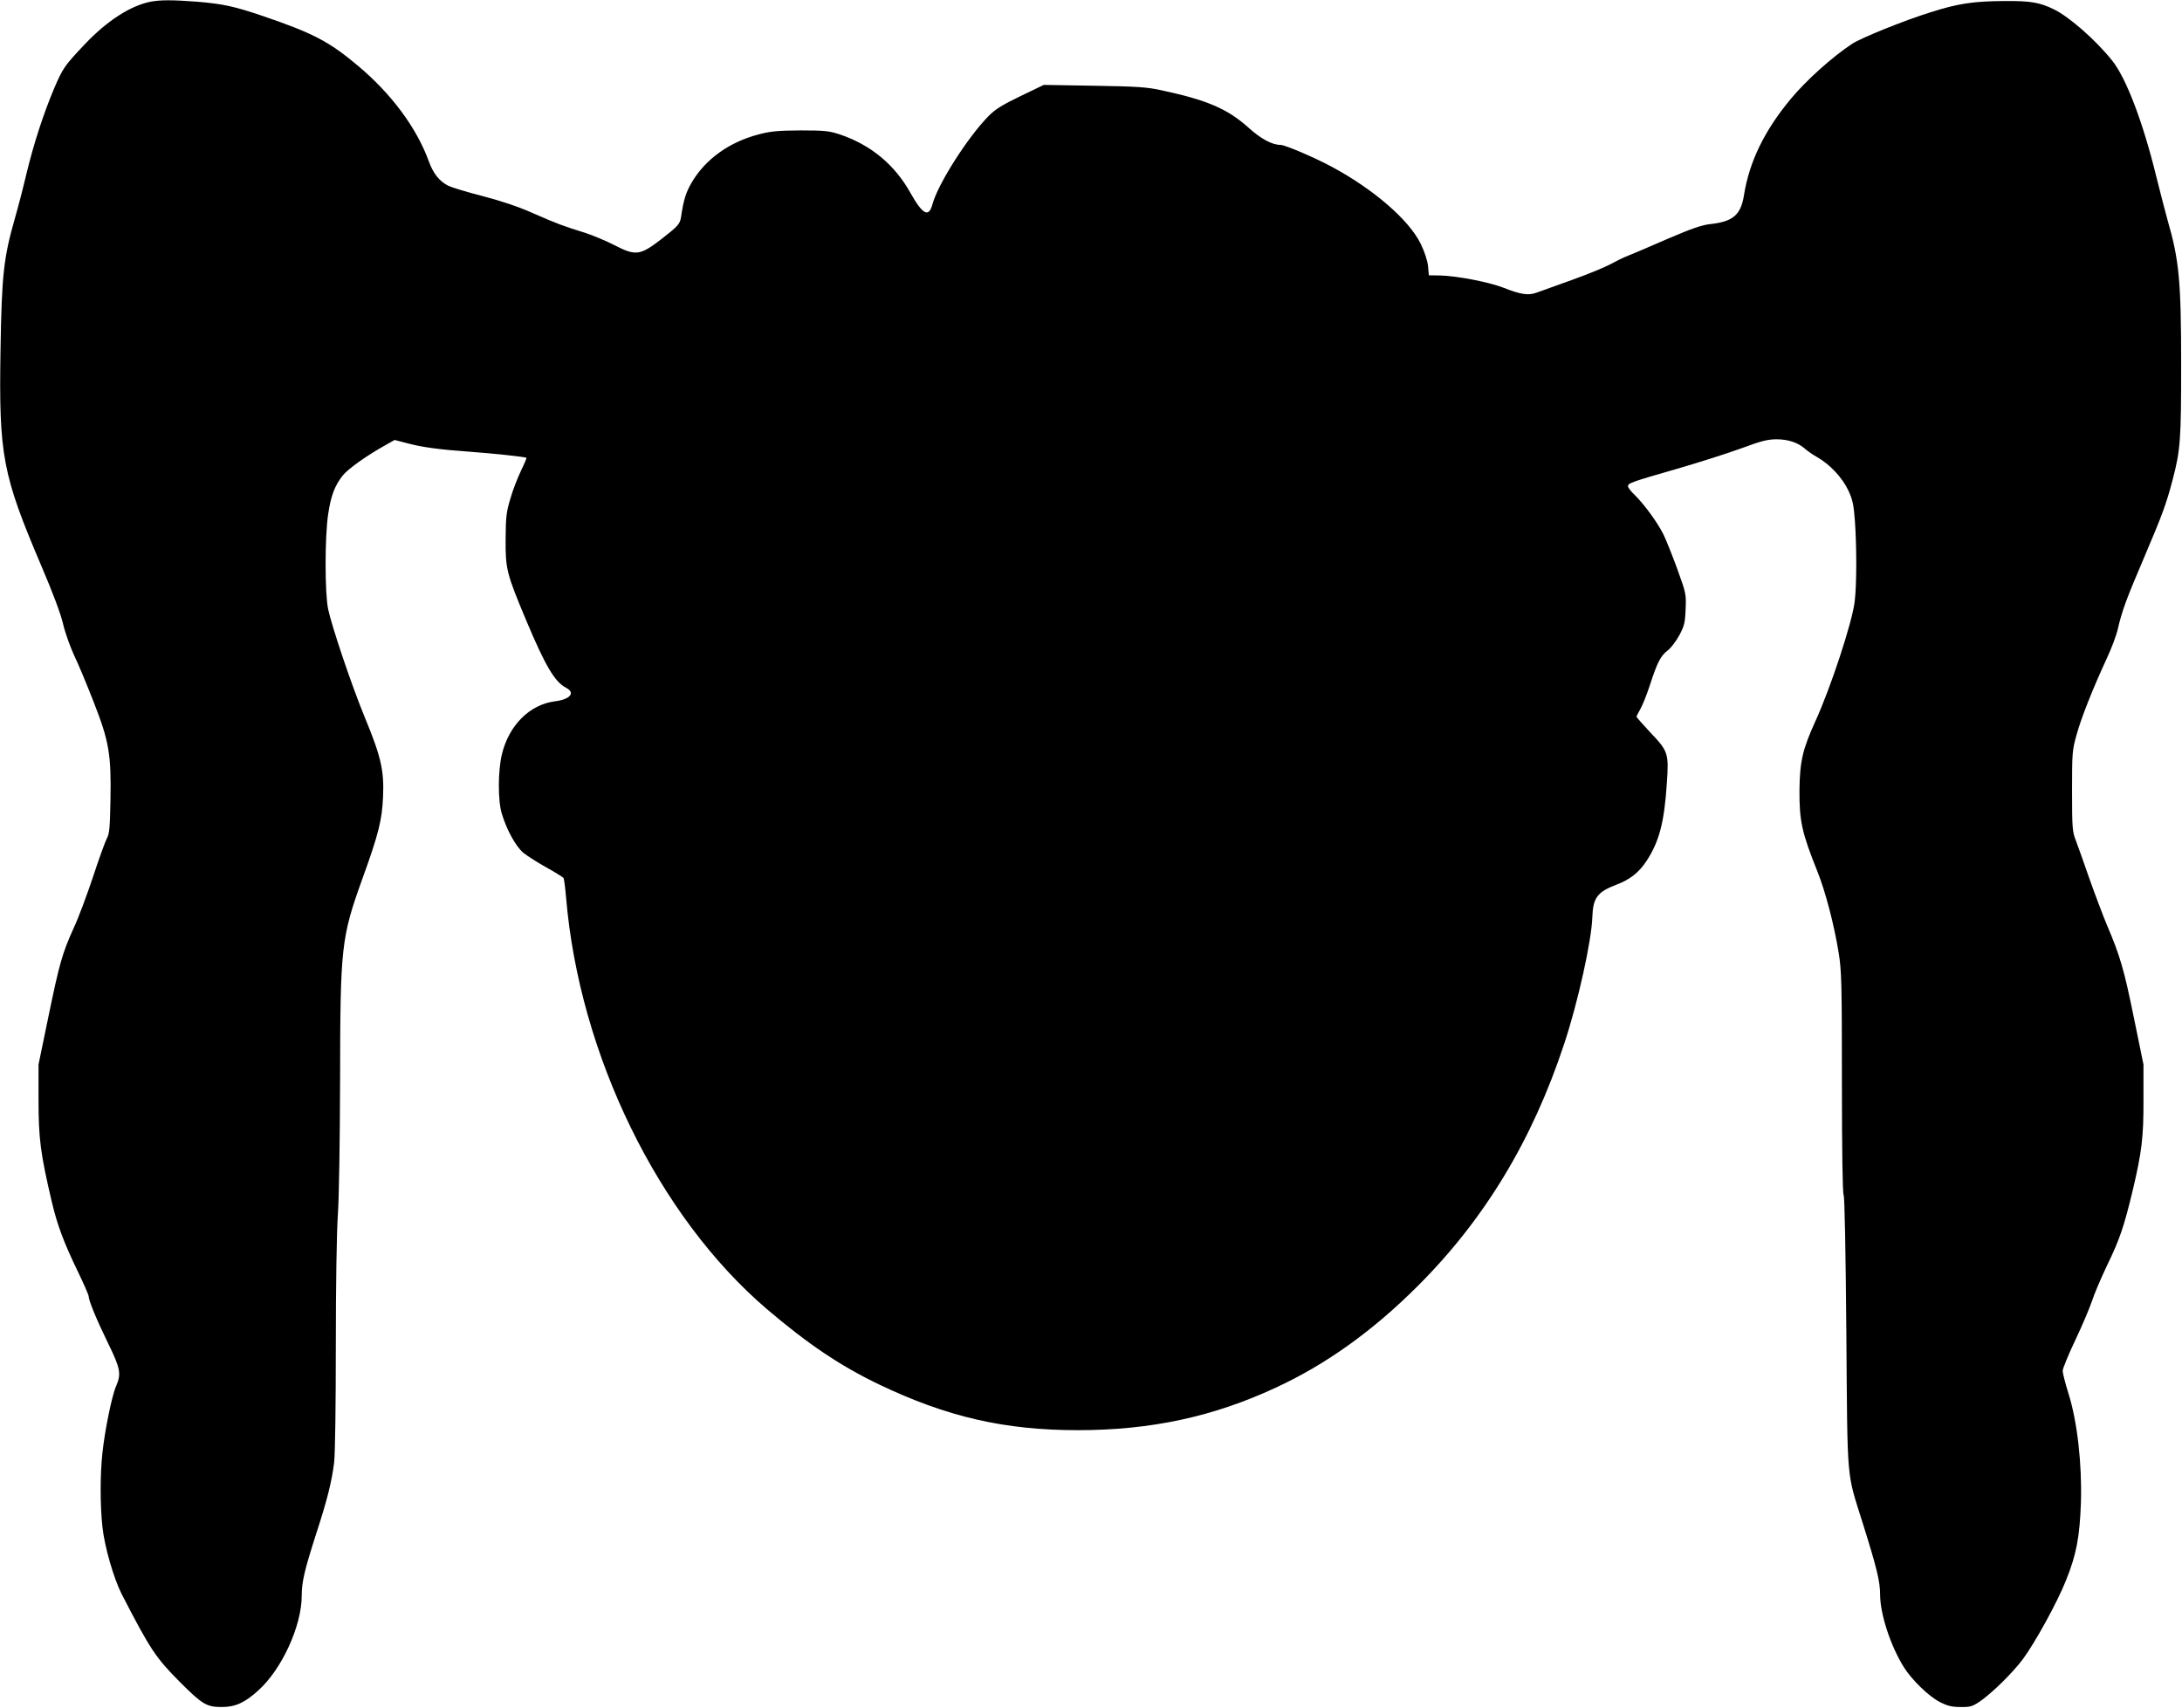
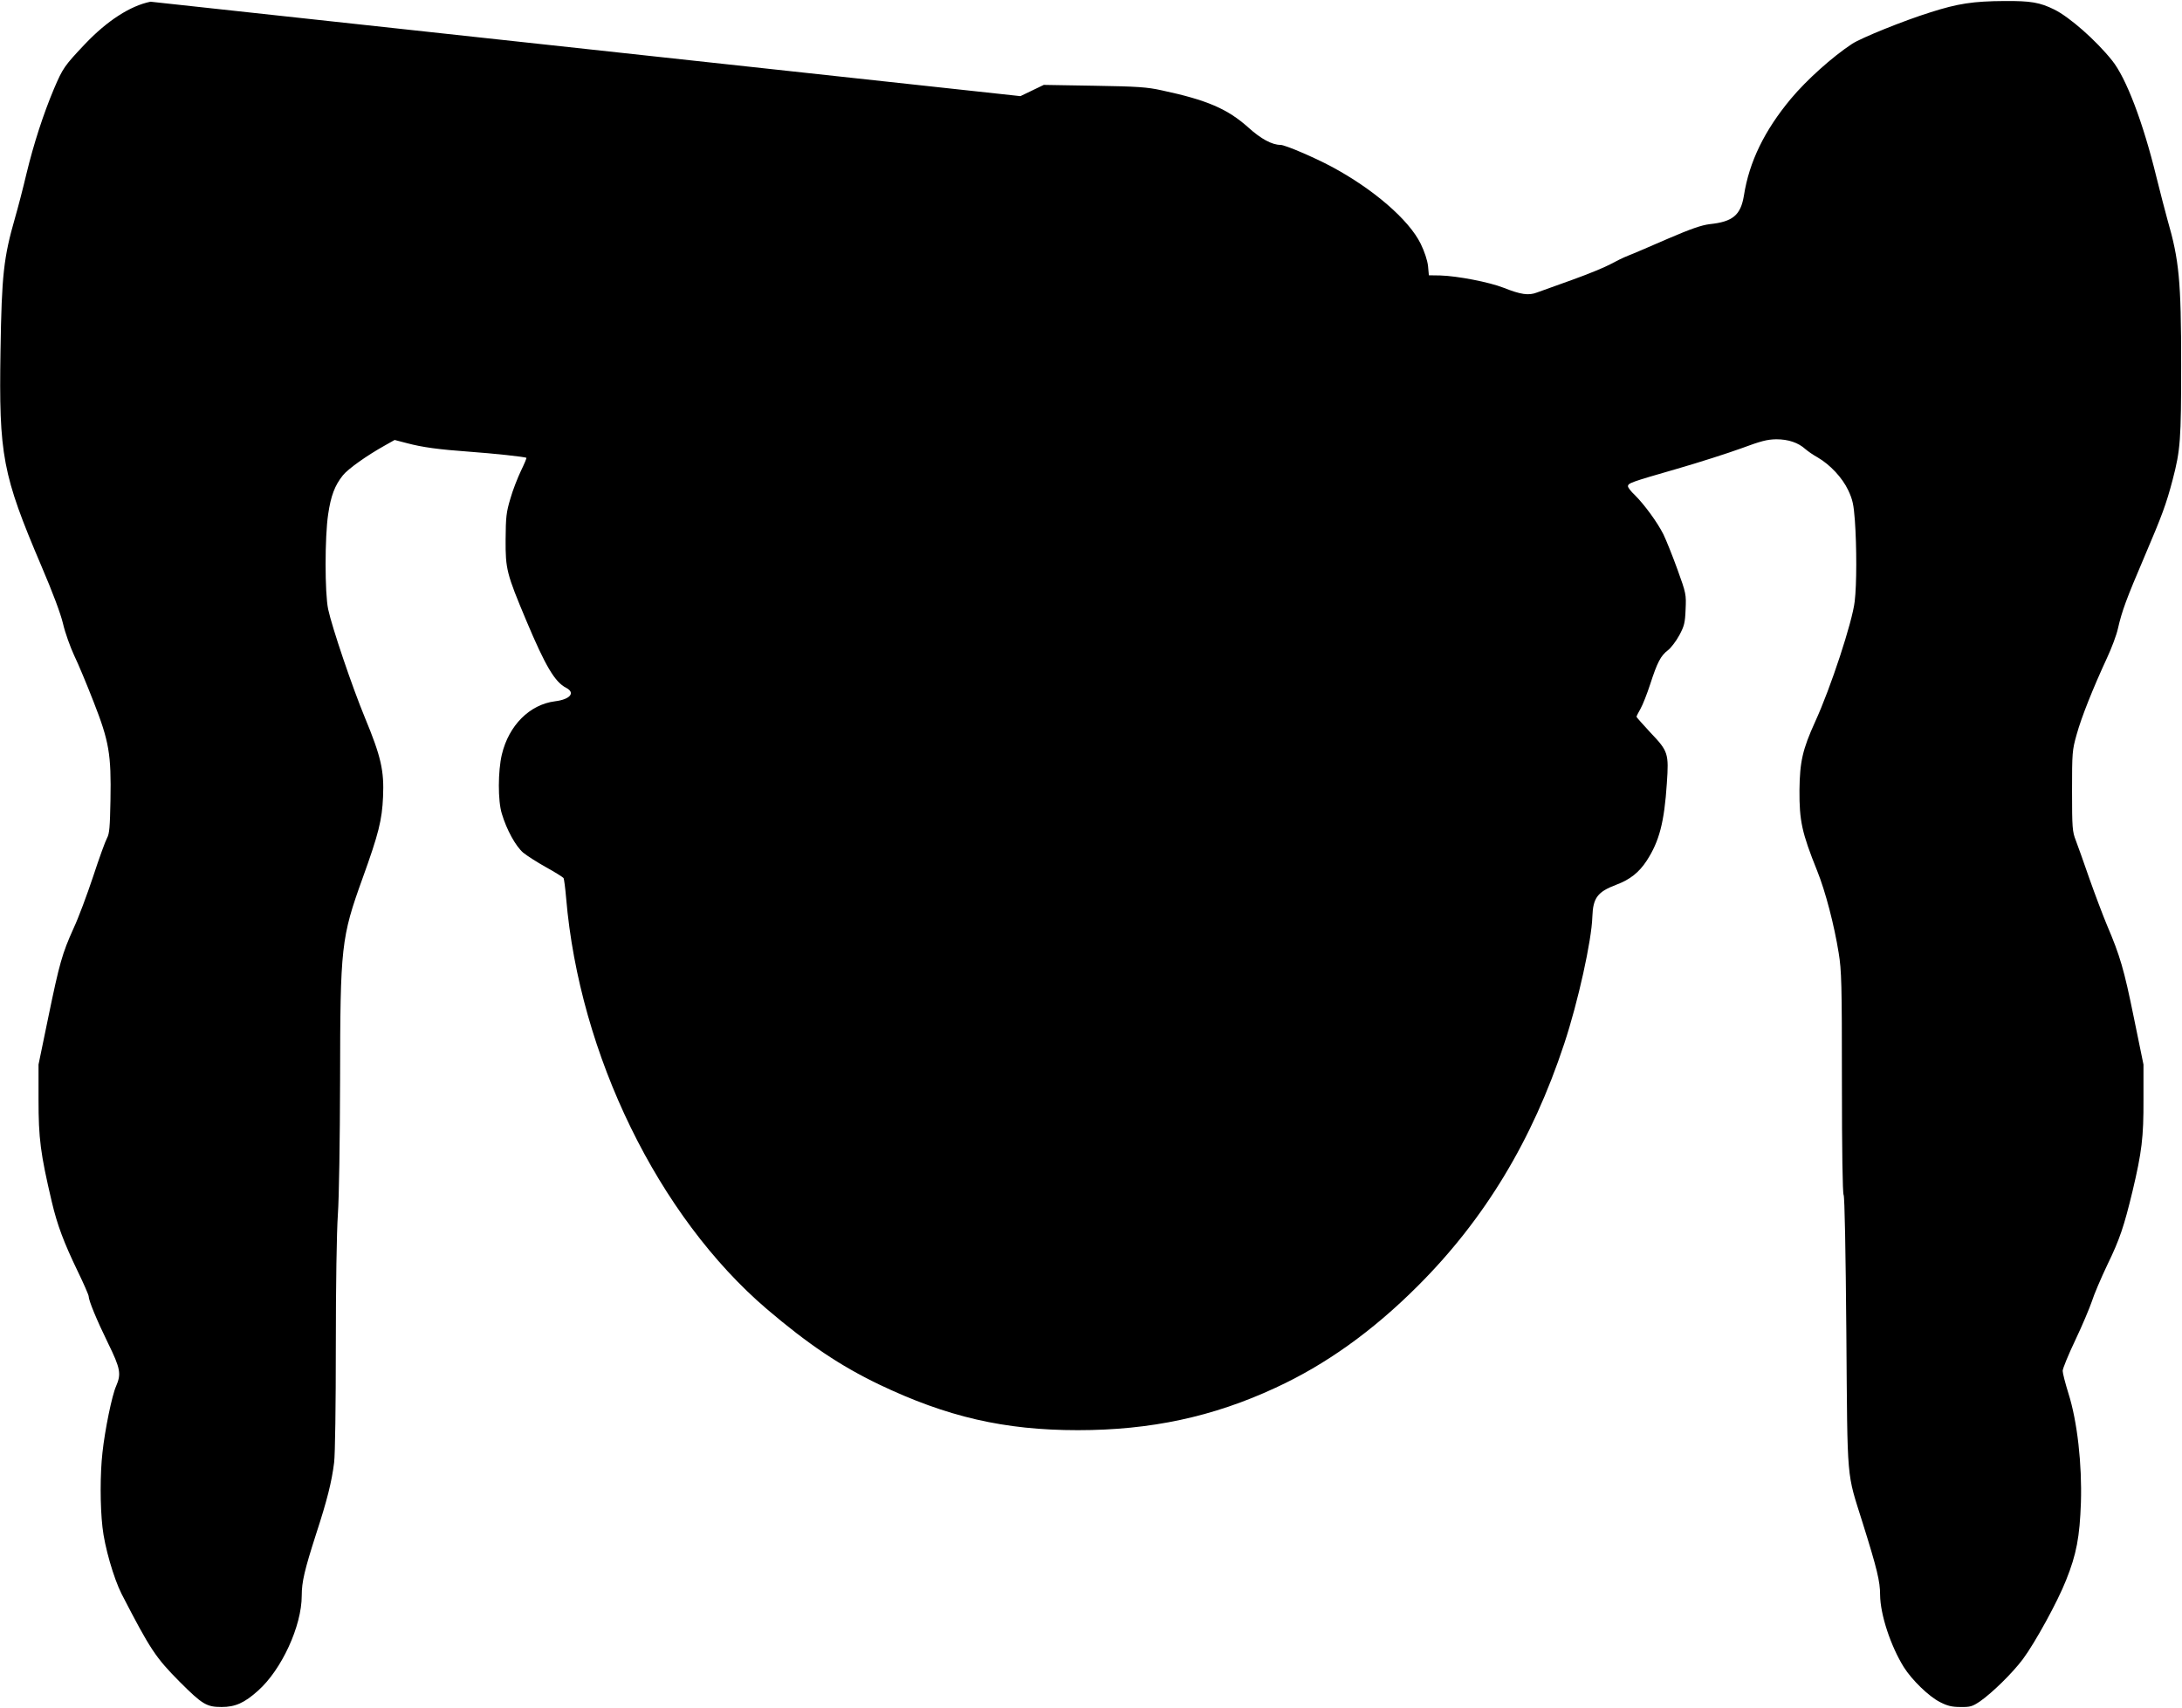
<svg xmlns="http://www.w3.org/2000/svg" version="1.0" width="1280pt" height="1002pt" viewBox="0 0 1280 1002" preserveAspectRatio="xMidYMid meet">
  <g transform="translate(0,1002) scale(0.1,-0.1)" fill="#000000" stroke="none">
-     <path d="M883 10010 c-119 -24 -255 -112 -385 -249 -121 -128 -129 -140 -181 -261 -63 -150 -119 -322 -162 -500 -20 -85 -50 -200 -66 -255 -68 -237 -79 -337 -86 -780 -10 -618 11 -728 240 -1266 66 -154 113 -279 127 -339 12 -52 42 -135 65 -185 24 -49 75 -172 114 -272 91 -232 104 -308 99 -578 -3 -156 -6 -196 -20 -221 -10 -18 -47 -120 -82 -227 -36 -108 -87 -245 -115 -304 -66 -147 -82 -202 -148 -522 l-57 -276 0 -205 c0 -229 11 -316 78 -601 32 -136 71 -239 151 -405 36 -74 65 -141 65 -148 0 -25 47 -139 114 -276 73 -149 78 -180 47 -252 -24 -53 -66 -258 -80 -390 -14 -124 -14 -312 0 -436 12 -115 66 -301 112 -392 168 -326 200 -374 341 -516 133 -133 158 -148 246 -148 80 0 134 24 214 96 138 123 256 379 256 557 0 82 17 152 84 361 65 199 92 307 106 420 6 49 10 335 10 685 0 353 5 670 12 770 7 99 12 430 13 790 1 783 6 834 132 1183 95 263 114 342 120 477 7 154 -12 237 -106 464 -76 184 -193 530 -216 637 -20 94 -20 425 0 557 16 109 39 169 86 228 30 38 141 117 249 177 l55 31 73 -19 c90 -24 187 -37 367 -50 139 -10 327 -30 333 -36 2 -1 -12 -35 -32 -76 -19 -40 -48 -113 -62 -163 -24 -80 -27 -107 -28 -240 -1 -174 6 -201 121 -475 113 -269 168 -361 234 -395 56 -29 24 -68 -65 -79 -149 -19 -271 -141 -312 -312 -23 -97 -24 -272 0 -348 28 -94 81 -190 125 -228 22 -18 83 -57 135 -86 53 -29 98 -58 102 -63 3 -6 10 -58 15 -117 78 -920 541 -1868 1178 -2412 242 -206 428 -331 656 -441 399 -191 737 -269 1168 -269 426 0 792 78 1160 249 293 135 569 332 833 596 392 391 673 855 860 1422 81 244 161 606 165 745 4 111 30 146 141 188 80 30 133 72 178 141 74 114 103 226 118 454 12 175 8 188 -95 296 -45 49 -83 91 -83 94 0 4 11 25 24 48 13 23 38 87 56 142 42 130 62 168 104 200 18 14 48 53 67 88 29 54 34 73 37 152 4 88 3 94 -48 235 -29 80 -66 172 -82 205 -36 72 -112 175 -167 230 -23 21 -41 45 -41 52 0 19 18 25 285 102 132 38 303 93 380 121 116 43 151 52 205 53 71 0 129 -20 170 -57 14 -12 46 -35 72 -49 74 -43 145 -119 180 -193 26 -55 32 -84 39 -177 11 -155 11 -376 -1 -475 -13 -118 -141 -508 -232 -706 -74 -163 -90 -234 -92 -401 -1 -181 14 -250 104 -474 49 -122 100 -319 126 -481 17 -103 19 -182 19 -760 0 -398 4 -651 10 -660 6 -9 12 -328 16 -810 7 -897 0 -808 96 -1115 84 -268 102 -342 102 -421 1 -116 62 -300 139 -424 48 -76 147 -172 212 -205 43 -22 69 -29 120 -29 58 -1 70 3 115 33 73 51 190 166 251 247 72 97 204 337 254 464 61 152 80 254 87 455 7 224 -21 476 -73 640 -19 61 -34 120 -34 133 0 13 33 94 74 180 41 86 84 189 97 227 12 39 53 135 91 215 73 150 98 226 148 433 54 228 65 315 64 537 l0 205 -57 278 c-57 280 -80 359 -158 542 -23 55 -69 177 -102 270 -32 94 -69 195 -80 225 -20 51 -22 73 -22 290 0 225 1 239 27 331 28 102 97 274 178 449 27 58 56 135 64 172 24 105 50 175 156 423 104 244 127 306 165 450 46 176 50 235 50 675 0 495 -12 615 -80 850 -13 47 -43 162 -66 255 -77 315 -176 577 -259 680 -95 119 -250 255 -339 299 -85 42 -138 51 -291 50 -186 -1 -275 -15 -435 -66 -160 -50 -406 -150 -460 -185 -117 -77 -267 -212 -359 -322 -155 -186 -245 -370 -276 -569 -19 -114 -65 -153 -201 -167 -48 -6 -109 -27 -244 -85 -99 -43 -203 -88 -232 -99 -29 -11 -77 -35 -108 -52 -31 -17 -131 -58 -223 -91 -92 -33 -185 -66 -206 -74 -49 -19 -95 -12 -196 28 -84 33 -270 69 -371 72 l-67 1 -5 55 c-4 33 -20 83 -43 130 -69 141 -279 322 -524 453 -103 55 -272 127 -298 127 -50 0 -115 35 -189 102 -122 109 -241 161 -508 218 -85 19 -144 23 -396 27 l-296 5 -137 -66 c-110 -53 -149 -78 -189 -119 -123 -126 -295 -397 -327 -515 -21 -80 -57 -62 -129 66 -92 166 -234 283 -416 344 -62 20 -88 23 -230 23 -132 -1 -175 -5 -243 -23 -174 -45 -314 -146 -394 -282 -34 -58 -48 -101 -63 -204 -7 -41 -17 -52 -113 -127 -127 -98 -152 -102 -278 -37 -49 25 -127 58 -174 73 -127 39 -163 53 -305 115 -85 38 -187 72 -295 100 -91 23 -181 51 -200 60 -54 28 -88 71 -115 145 -71 195 -219 395 -416 560 -169 142 -264 191 -554 290 -171 58 -235 72 -389 85 -146 11 -213 11 -273 0z" />
+     <path d="M883 10010 c-119 -24 -255 -112 -385 -249 -121 -128 -129 -140 -181 -261 -63 -150 -119 -322 -162 -500 -20 -85 -50 -200 -66 -255 -68 -237 -79 -337 -86 -780 -10 -618 11 -728 240 -1266 66 -154 113 -279 127 -339 12 -52 42 -135 65 -185 24 -49 75 -172 114 -272 91 -232 104 -308 99 -578 -3 -156 -6 -196 -20 -221 -10 -18 -47 -120 -82 -227 -36 -108 -87 -245 -115 -304 -66 -147 -82 -202 -148 -522 l-57 -276 0 -205 c0 -229 11 -316 78 -601 32 -136 71 -239 151 -405 36 -74 65 -141 65 -148 0 -25 47 -139 114 -276 73 -149 78 -180 47 -252 -24 -53 -66 -258 -80 -390 -14 -124 -14 -312 0 -436 12 -115 66 -301 112 -392 168 -326 200 -374 341 -516 133 -133 158 -148 246 -148 80 0 134 24 214 96 138 123 256 379 256 557 0 82 17 152 84 361 65 199 92 307 106 420 6 49 10 335 10 685 0 353 5 670 12 770 7 99 12 430 13 790 1 783 6 834 132 1183 95 263 114 342 120 477 7 154 -12 237 -106 464 -76 184 -193 530 -216 637 -20 94 -20 425 0 557 16 109 39 169 86 228 30 38 141 117 249 177 l55 31 73 -19 c90 -24 187 -37 367 -50 139 -10 327 -30 333 -36 2 -1 -12 -35 -32 -76 -19 -40 -48 -113 -62 -163 -24 -80 -27 -107 -28 -240 -1 -174 6 -201 121 -475 113 -269 168 -361 234 -395 56 -29 24 -68 -65 -79 -149 -19 -271 -141 -312 -312 -23 -97 -24 -272 0 -348 28 -94 81 -190 125 -228 22 -18 83 -57 135 -86 53 -29 98 -58 102 -63 3 -6 10 -58 15 -117 78 -920 541 -1868 1178 -2412 242 -206 428 -331 656 -441 399 -191 737 -269 1168 -269 426 0 792 78 1160 249 293 135 569 332 833 596 392 391 673 855 860 1422 81 244 161 606 165 745 4 111 30 146 141 188 80 30 133 72 178 141 74 114 103 226 118 454 12 175 8 188 -95 296 -45 49 -83 91 -83 94 0 4 11 25 24 48 13 23 38 87 56 142 42 130 62 168 104 200 18 14 48 53 67 88 29 54 34 73 37 152 4 88 3 94 -48 235 -29 80 -66 172 -82 205 -36 72 -112 175 -167 230 -23 21 -41 45 -41 52 0 19 18 25 285 102 132 38 303 93 380 121 116 43 151 52 205 53 71 0 129 -20 170 -57 14 -12 46 -35 72 -49 74 -43 145 -119 180 -193 26 -55 32 -84 39 -177 11 -155 11 -376 -1 -475 -13 -118 -141 -508 -232 -706 -74 -163 -90 -234 -92 -401 -1 -181 14 -250 104 -474 49 -122 100 -319 126 -481 17 -103 19 -182 19 -760 0 -398 4 -651 10 -660 6 -9 12 -328 16 -810 7 -897 0 -808 96 -1115 84 -268 102 -342 102 -421 1 -116 62 -300 139 -424 48 -76 147 -172 212 -205 43 -22 69 -29 120 -29 58 -1 70 3 115 33 73 51 190 166 251 247 72 97 204 337 254 464 61 152 80 254 87 455 7 224 -21 476 -73 640 -19 61 -34 120 -34 133 0 13 33 94 74 180 41 86 84 189 97 227 12 39 53 135 91 215 73 150 98 226 148 433 54 228 65 315 64 537 l0 205 -57 278 c-57 280 -80 359 -158 542 -23 55 -69 177 -102 270 -32 94 -69 195 -80 225 -20 51 -22 73 -22 290 0 225 1 239 27 331 28 102 97 274 178 449 27 58 56 135 64 172 24 105 50 175 156 423 104 244 127 306 165 450 46 176 50 235 50 675 0 495 -12 615 -80 850 -13 47 -43 162 -66 255 -77 315 -176 577 -259 680 -95 119 -250 255 -339 299 -85 42 -138 51 -291 50 -186 -1 -275 -15 -435 -66 -160 -50 -406 -150 -460 -185 -117 -77 -267 -212 -359 -322 -155 -186 -245 -370 -276 -569 -19 -114 -65 -153 -201 -167 -48 -6 -109 -27 -244 -85 -99 -43 -203 -88 -232 -99 -29 -11 -77 -35 -108 -52 -31 -17 -131 -58 -223 -91 -92 -33 -185 -66 -206 -74 -49 -19 -95 -12 -196 28 -84 33 -270 69 -371 72 l-67 1 -5 55 c-4 33 -20 83 -43 130 -69 141 -279 322 -524 453 -103 55 -272 127 -298 127 -50 0 -115 35 -189 102 -122 109 -241 161 -508 218 -85 19 -144 23 -396 27 l-296 5 -137 -66 z" />
  </g>
</svg>